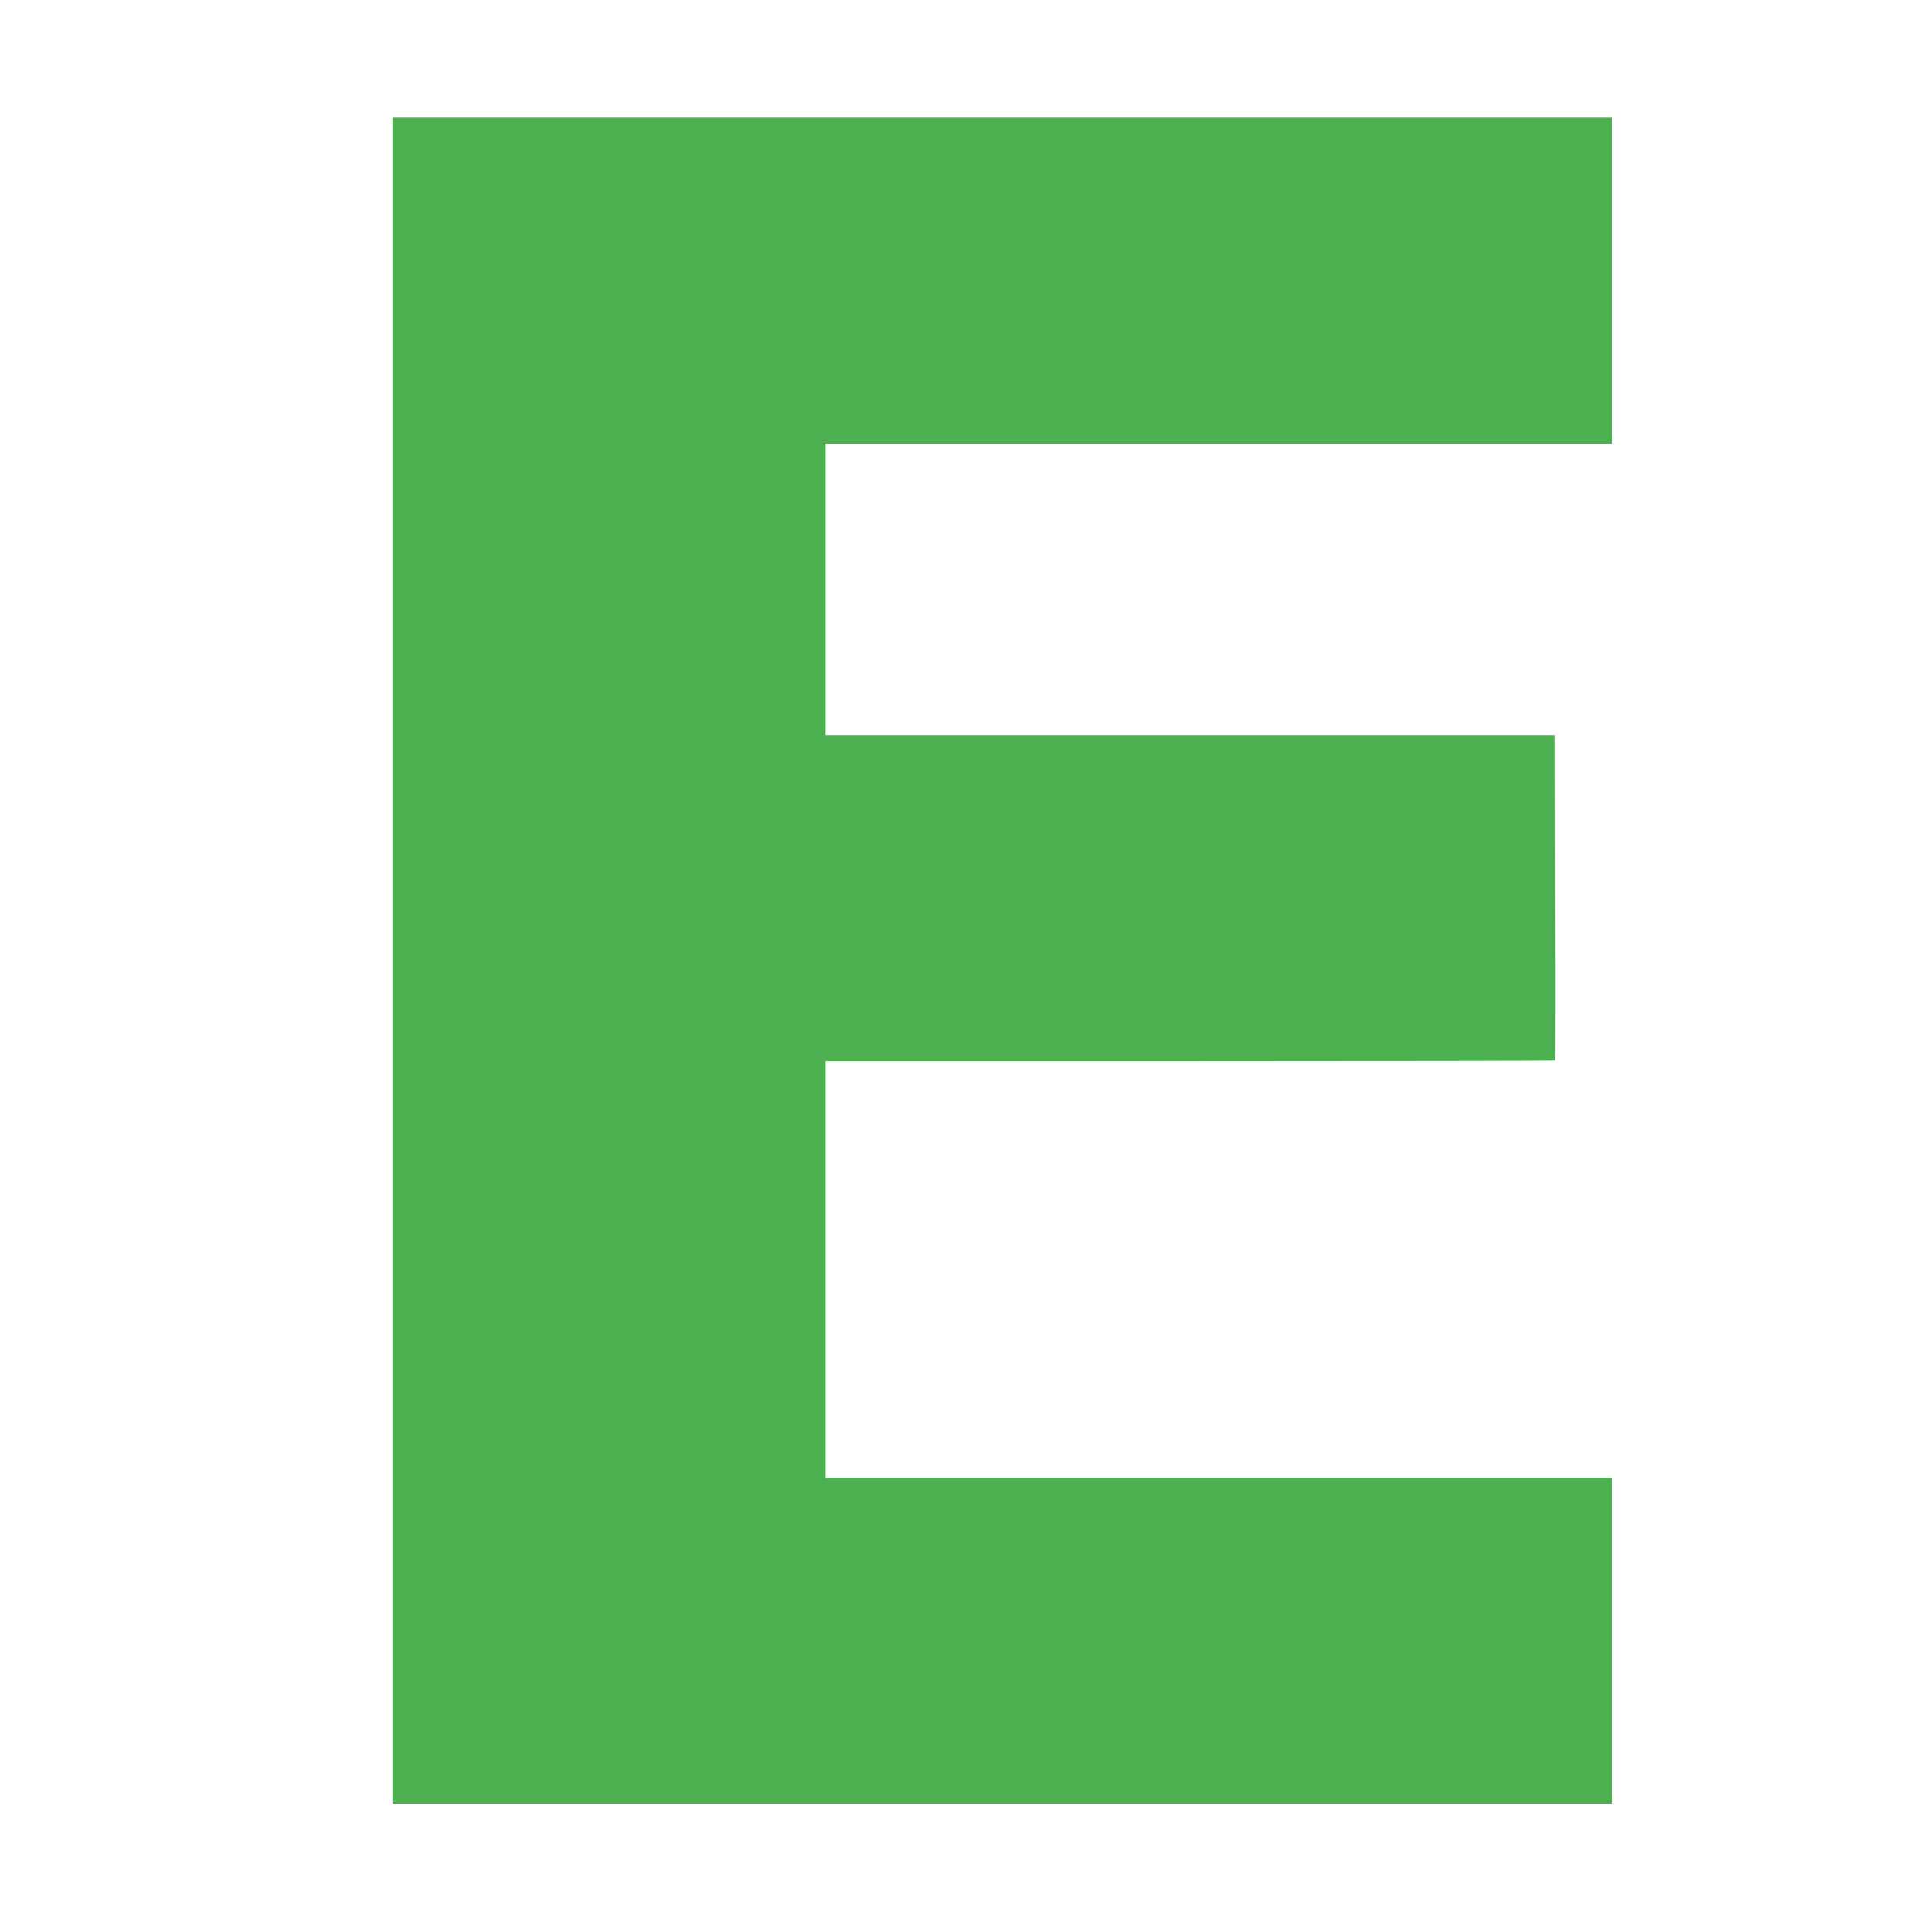
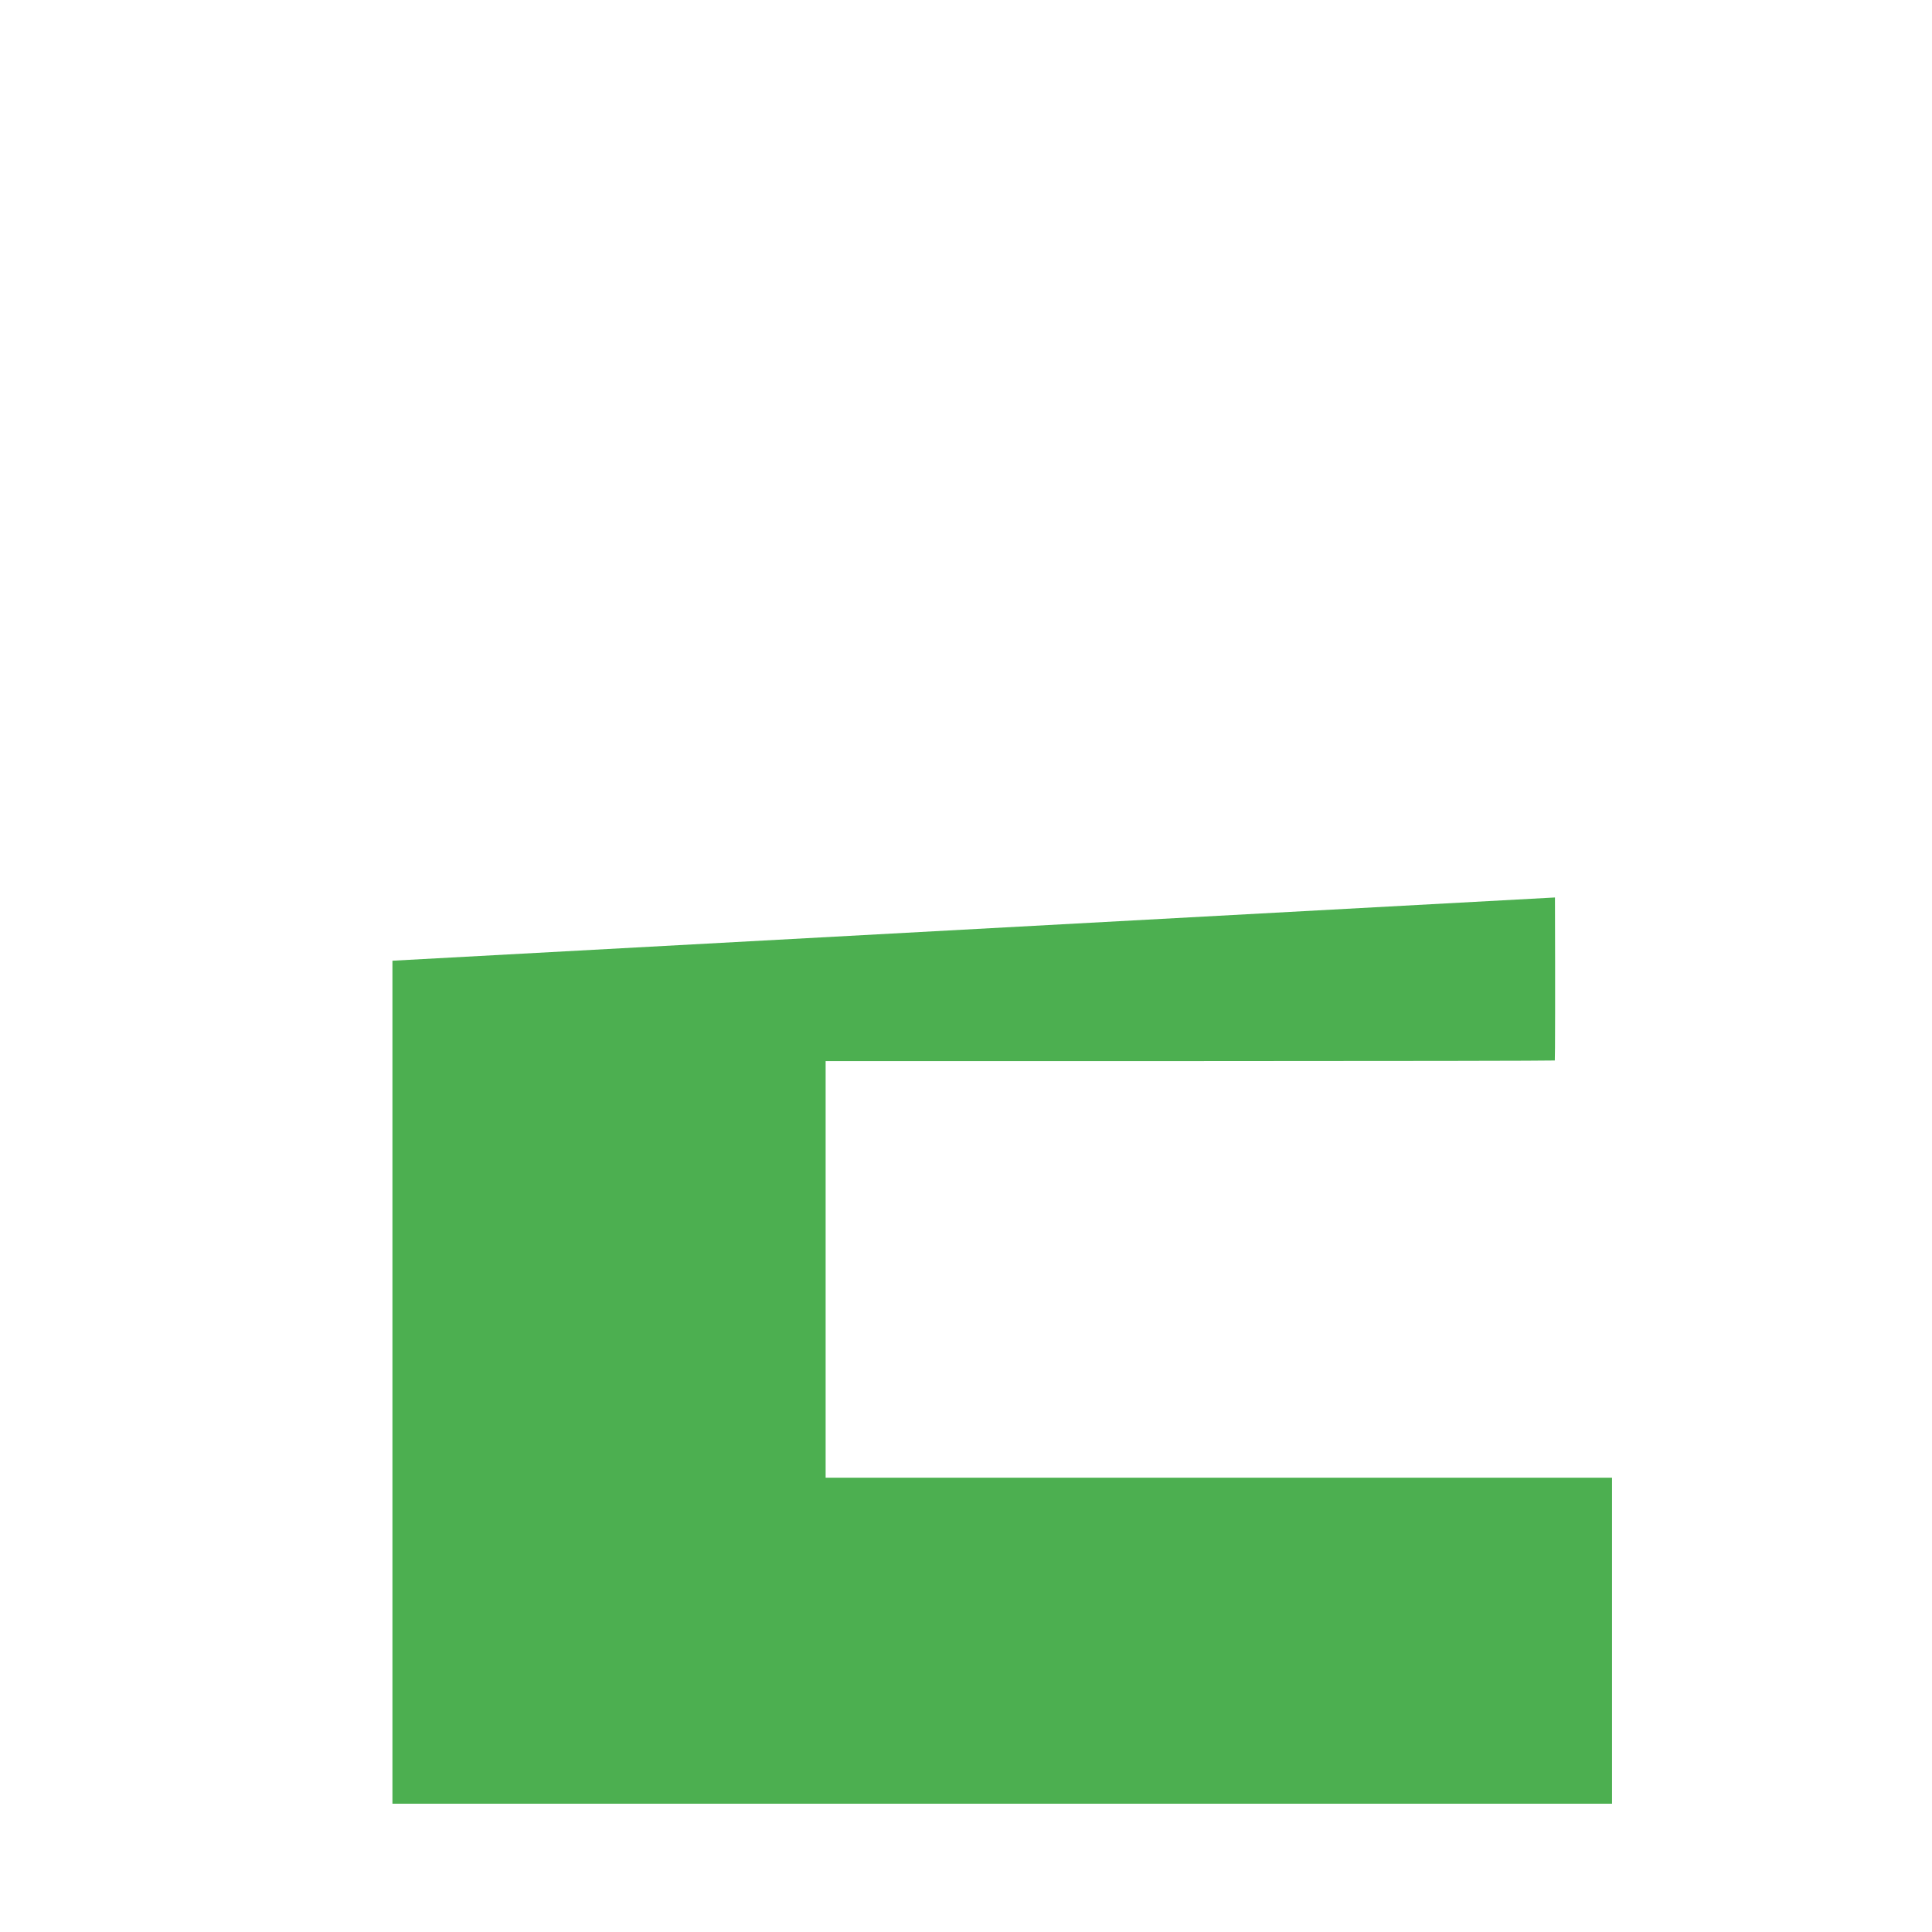
<svg xmlns="http://www.w3.org/2000/svg" version="1.0" width="1280pt" height="1280pt" viewBox="0 0 1280 1280" preserveAspectRatio="xMidYMid meet">
  <g transform="translate(0,1280) scale(0.1,-0.1)" fill="#4caf50" stroke="none">
-     <path d="M2600 6435 l0 -5585 4040 0 4040 0 0 1080 0 1080 -2605 0 -2605 0 0 1380 0 1380 2413 0 c1328 0 2416 2 2418 4 2 2 3 488 1 1080 l-2 1076 -2415 0 -2415 0 0 965 0 965 2605 0 2605 0 0 1080 0 1080 -4040 0 -4040 0 0 -5585z" />
+     <path d="M2600 6435 l0 -5585 4040 0 4040 0 0 1080 0 1080 -2605 0 -2605 0 0 1380 0 1380 2413 0 c1328 0 2416 2 2418 4 2 2 3 488 1 1080 z" />
  </g>
</svg>